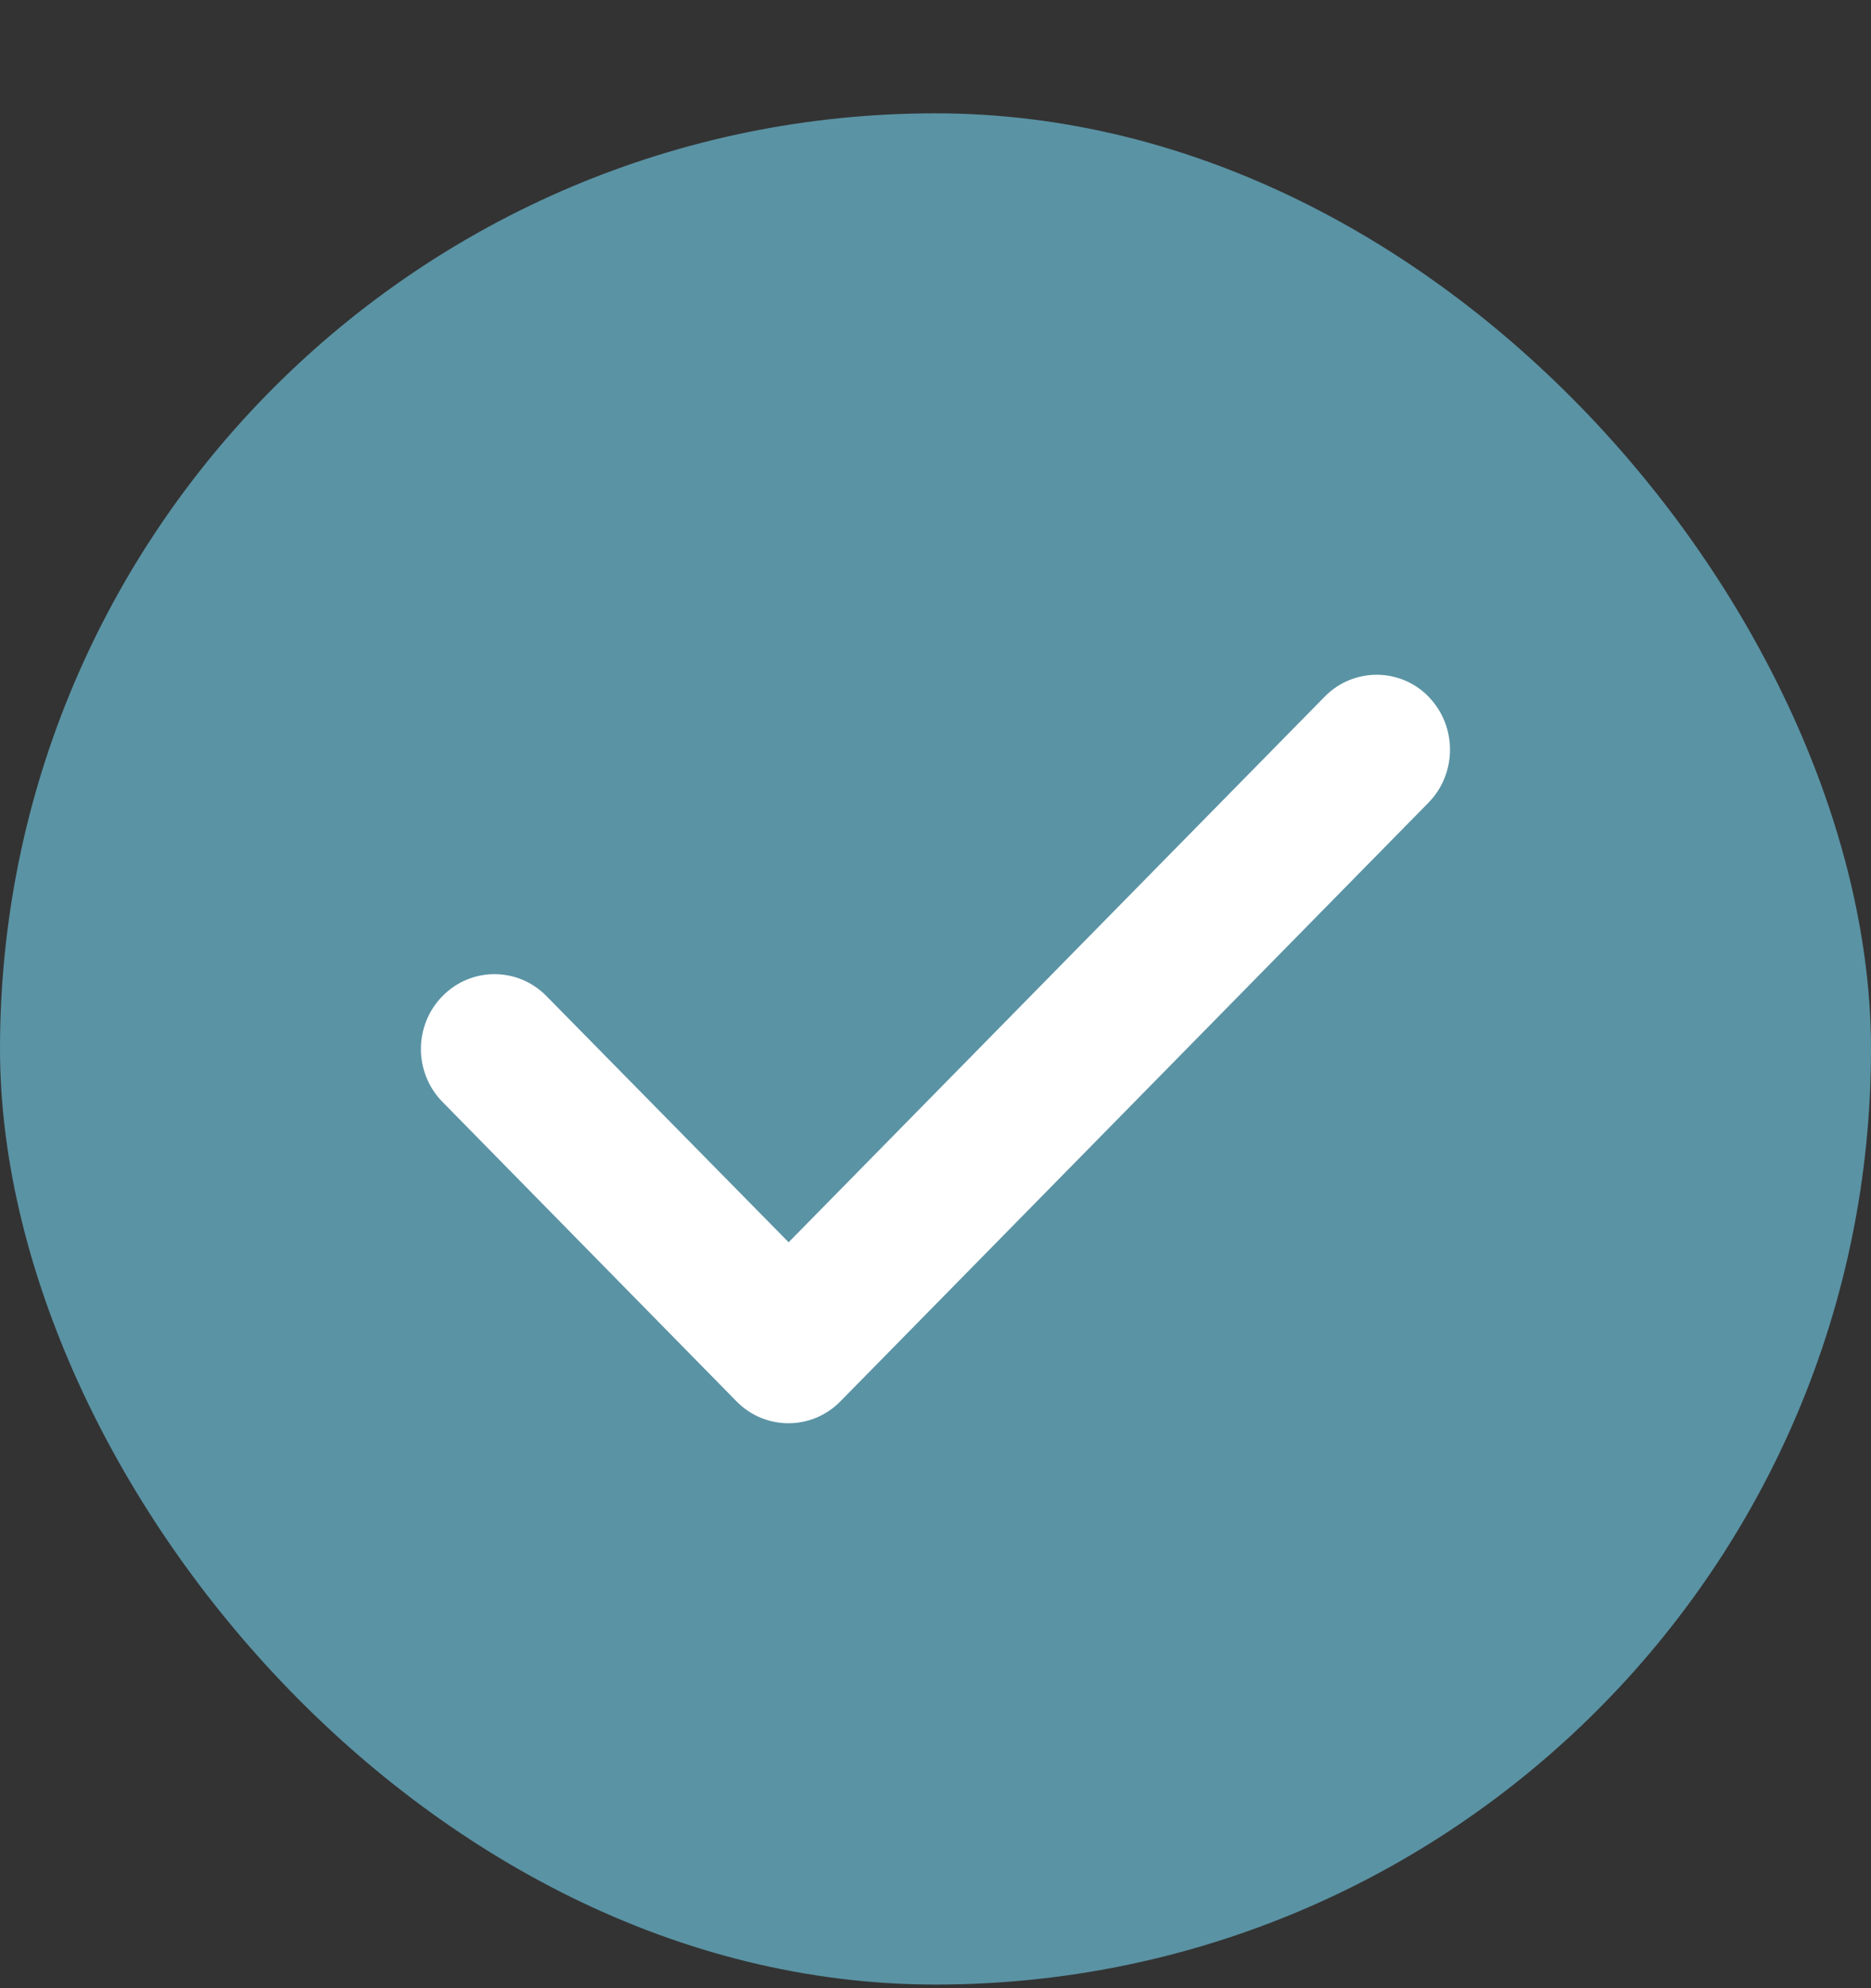
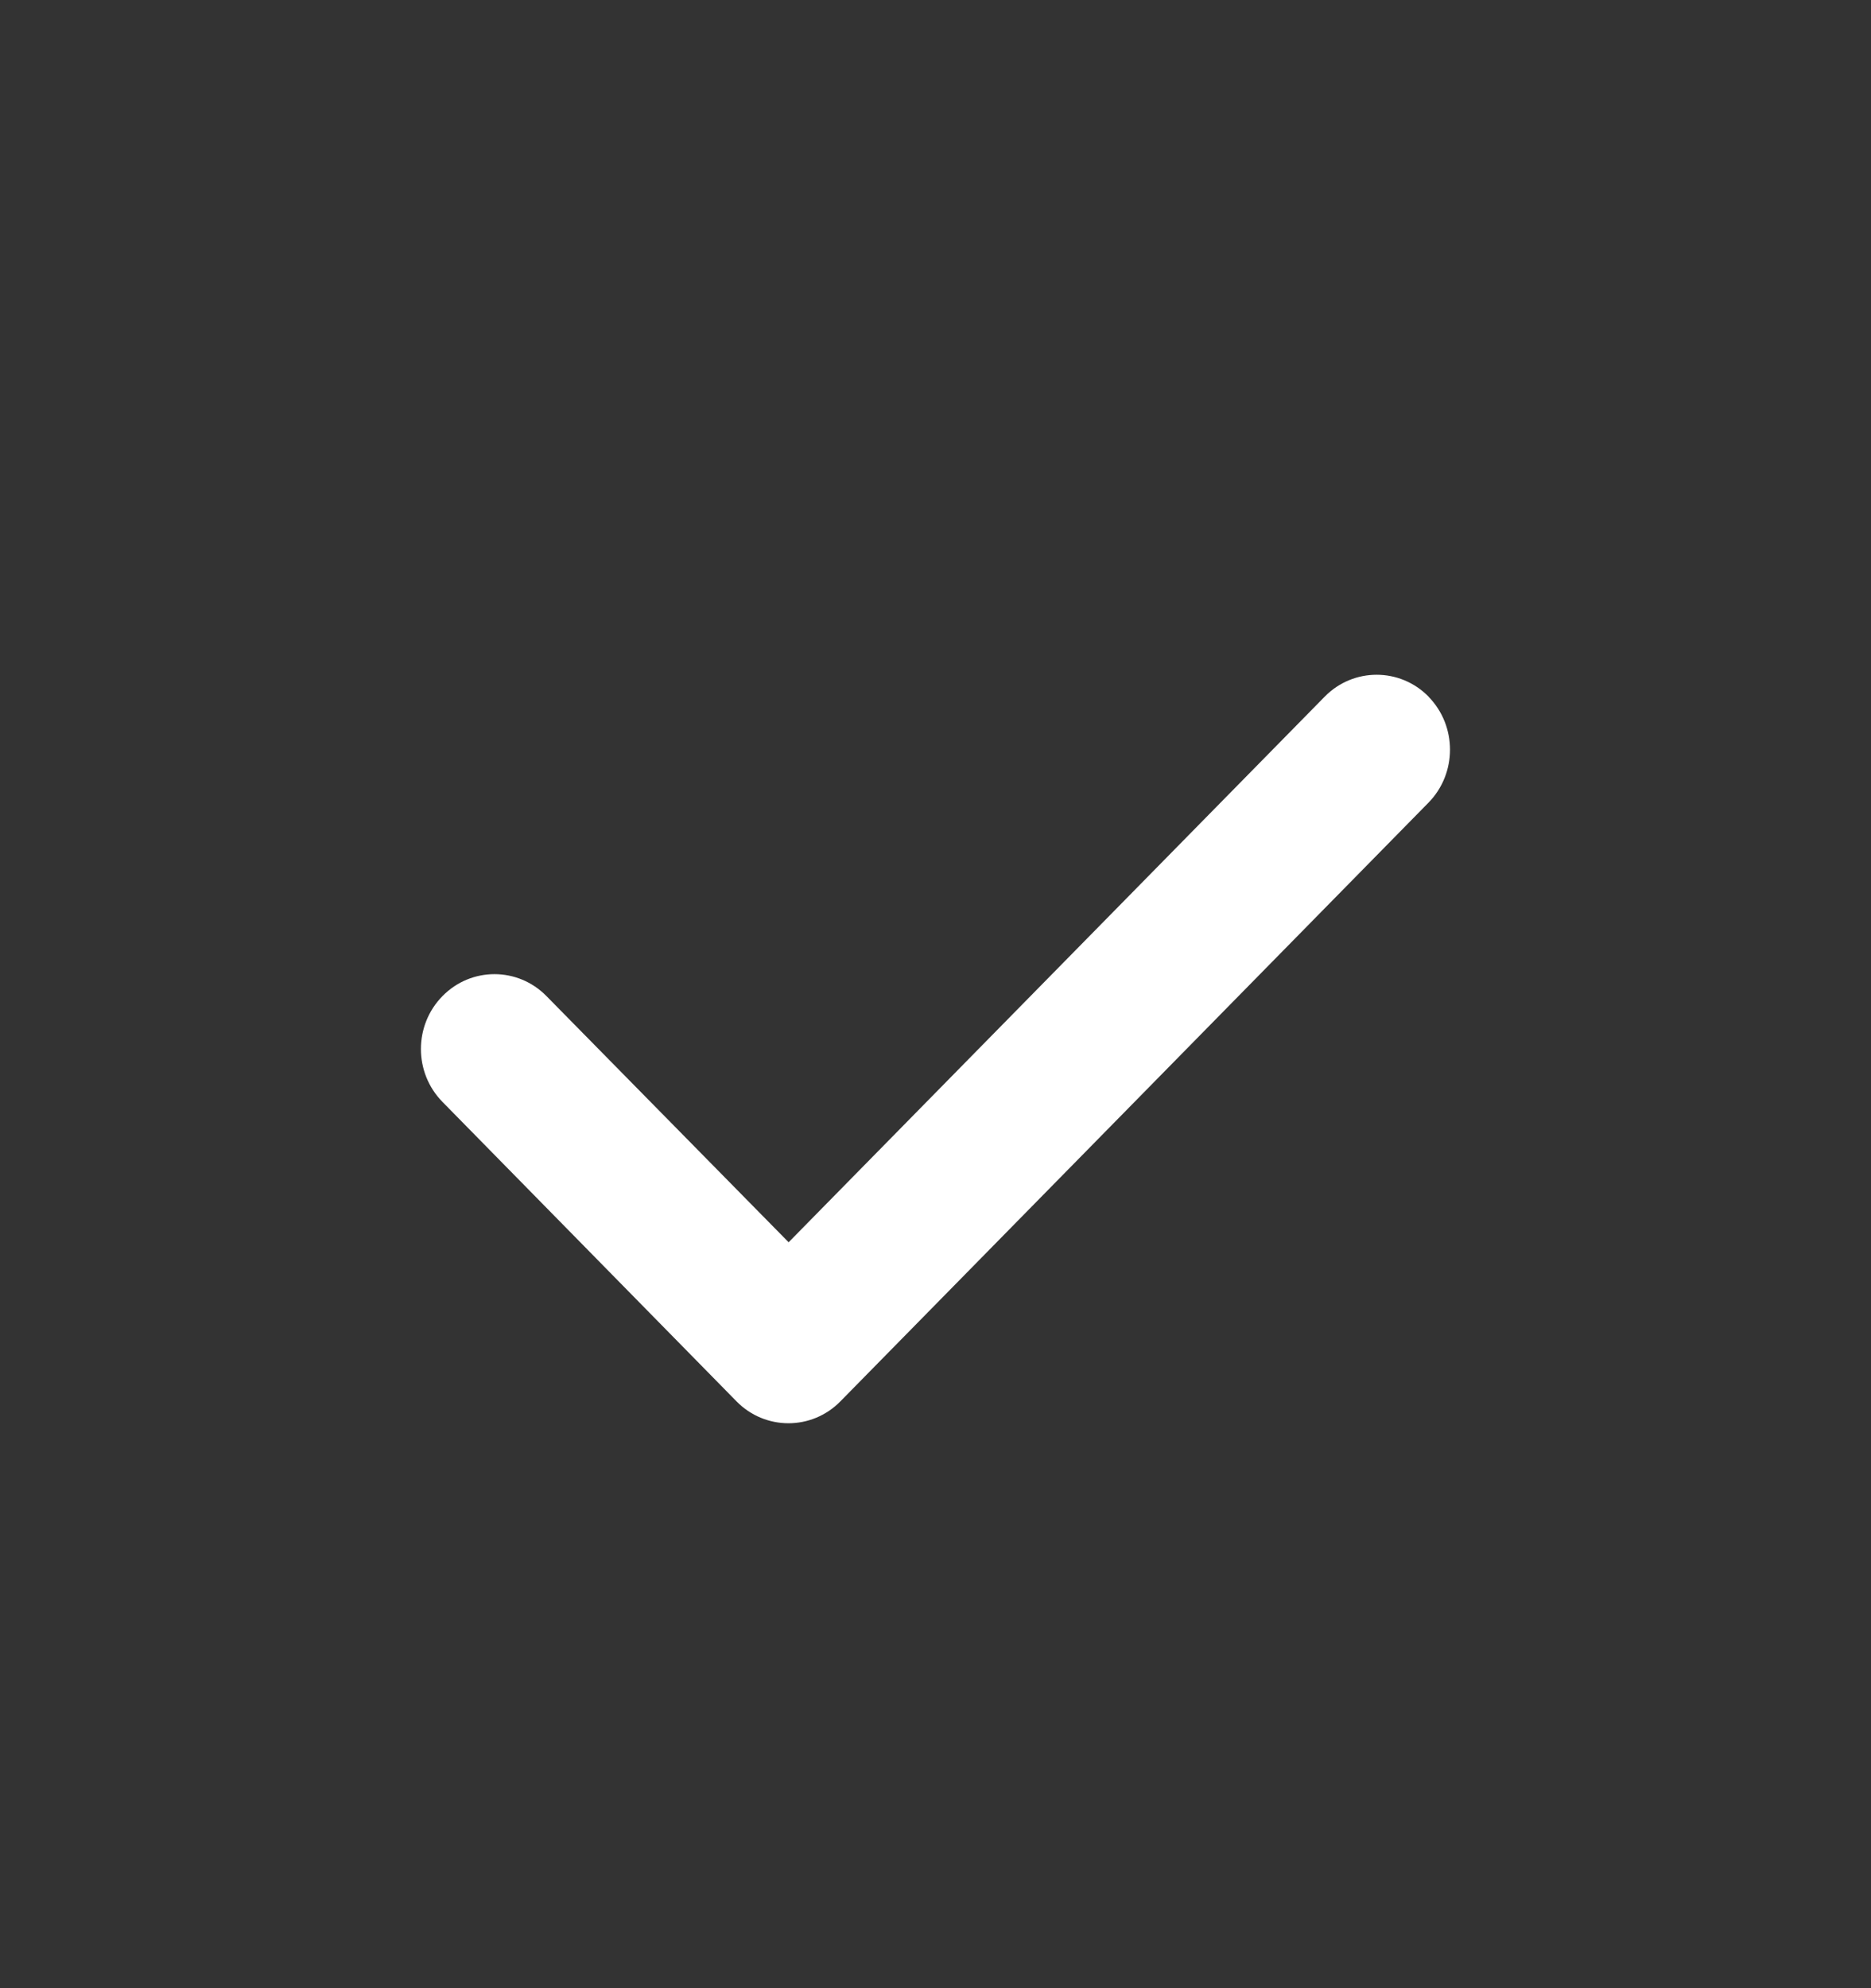
<svg xmlns="http://www.w3.org/2000/svg" width="16" height="17" viewBox="0 0 16 17" fill="none">
  <rect x="0" y="0" width="16" height="17" fill="#333333" stroke="none" />
-   <rect y="0.969" width="16" height="16" rx="8" fill="#5A93A4" />
  <path d="M12.216 5.957C12.461 6.207 12.461 6.613 12.216 6.863L7.187 11.982C6.942 12.232 6.543 12.232 6.298 11.982L3.784 9.422C3.538 9.172 3.538 8.767 3.784 8.517C4.029 8.267 4.428 8.267 4.673 8.517L6.744 10.622L11.328 5.957C11.573 5.707 11.972 5.707 12.217 5.957H12.216Z" fill="white" />
</svg>